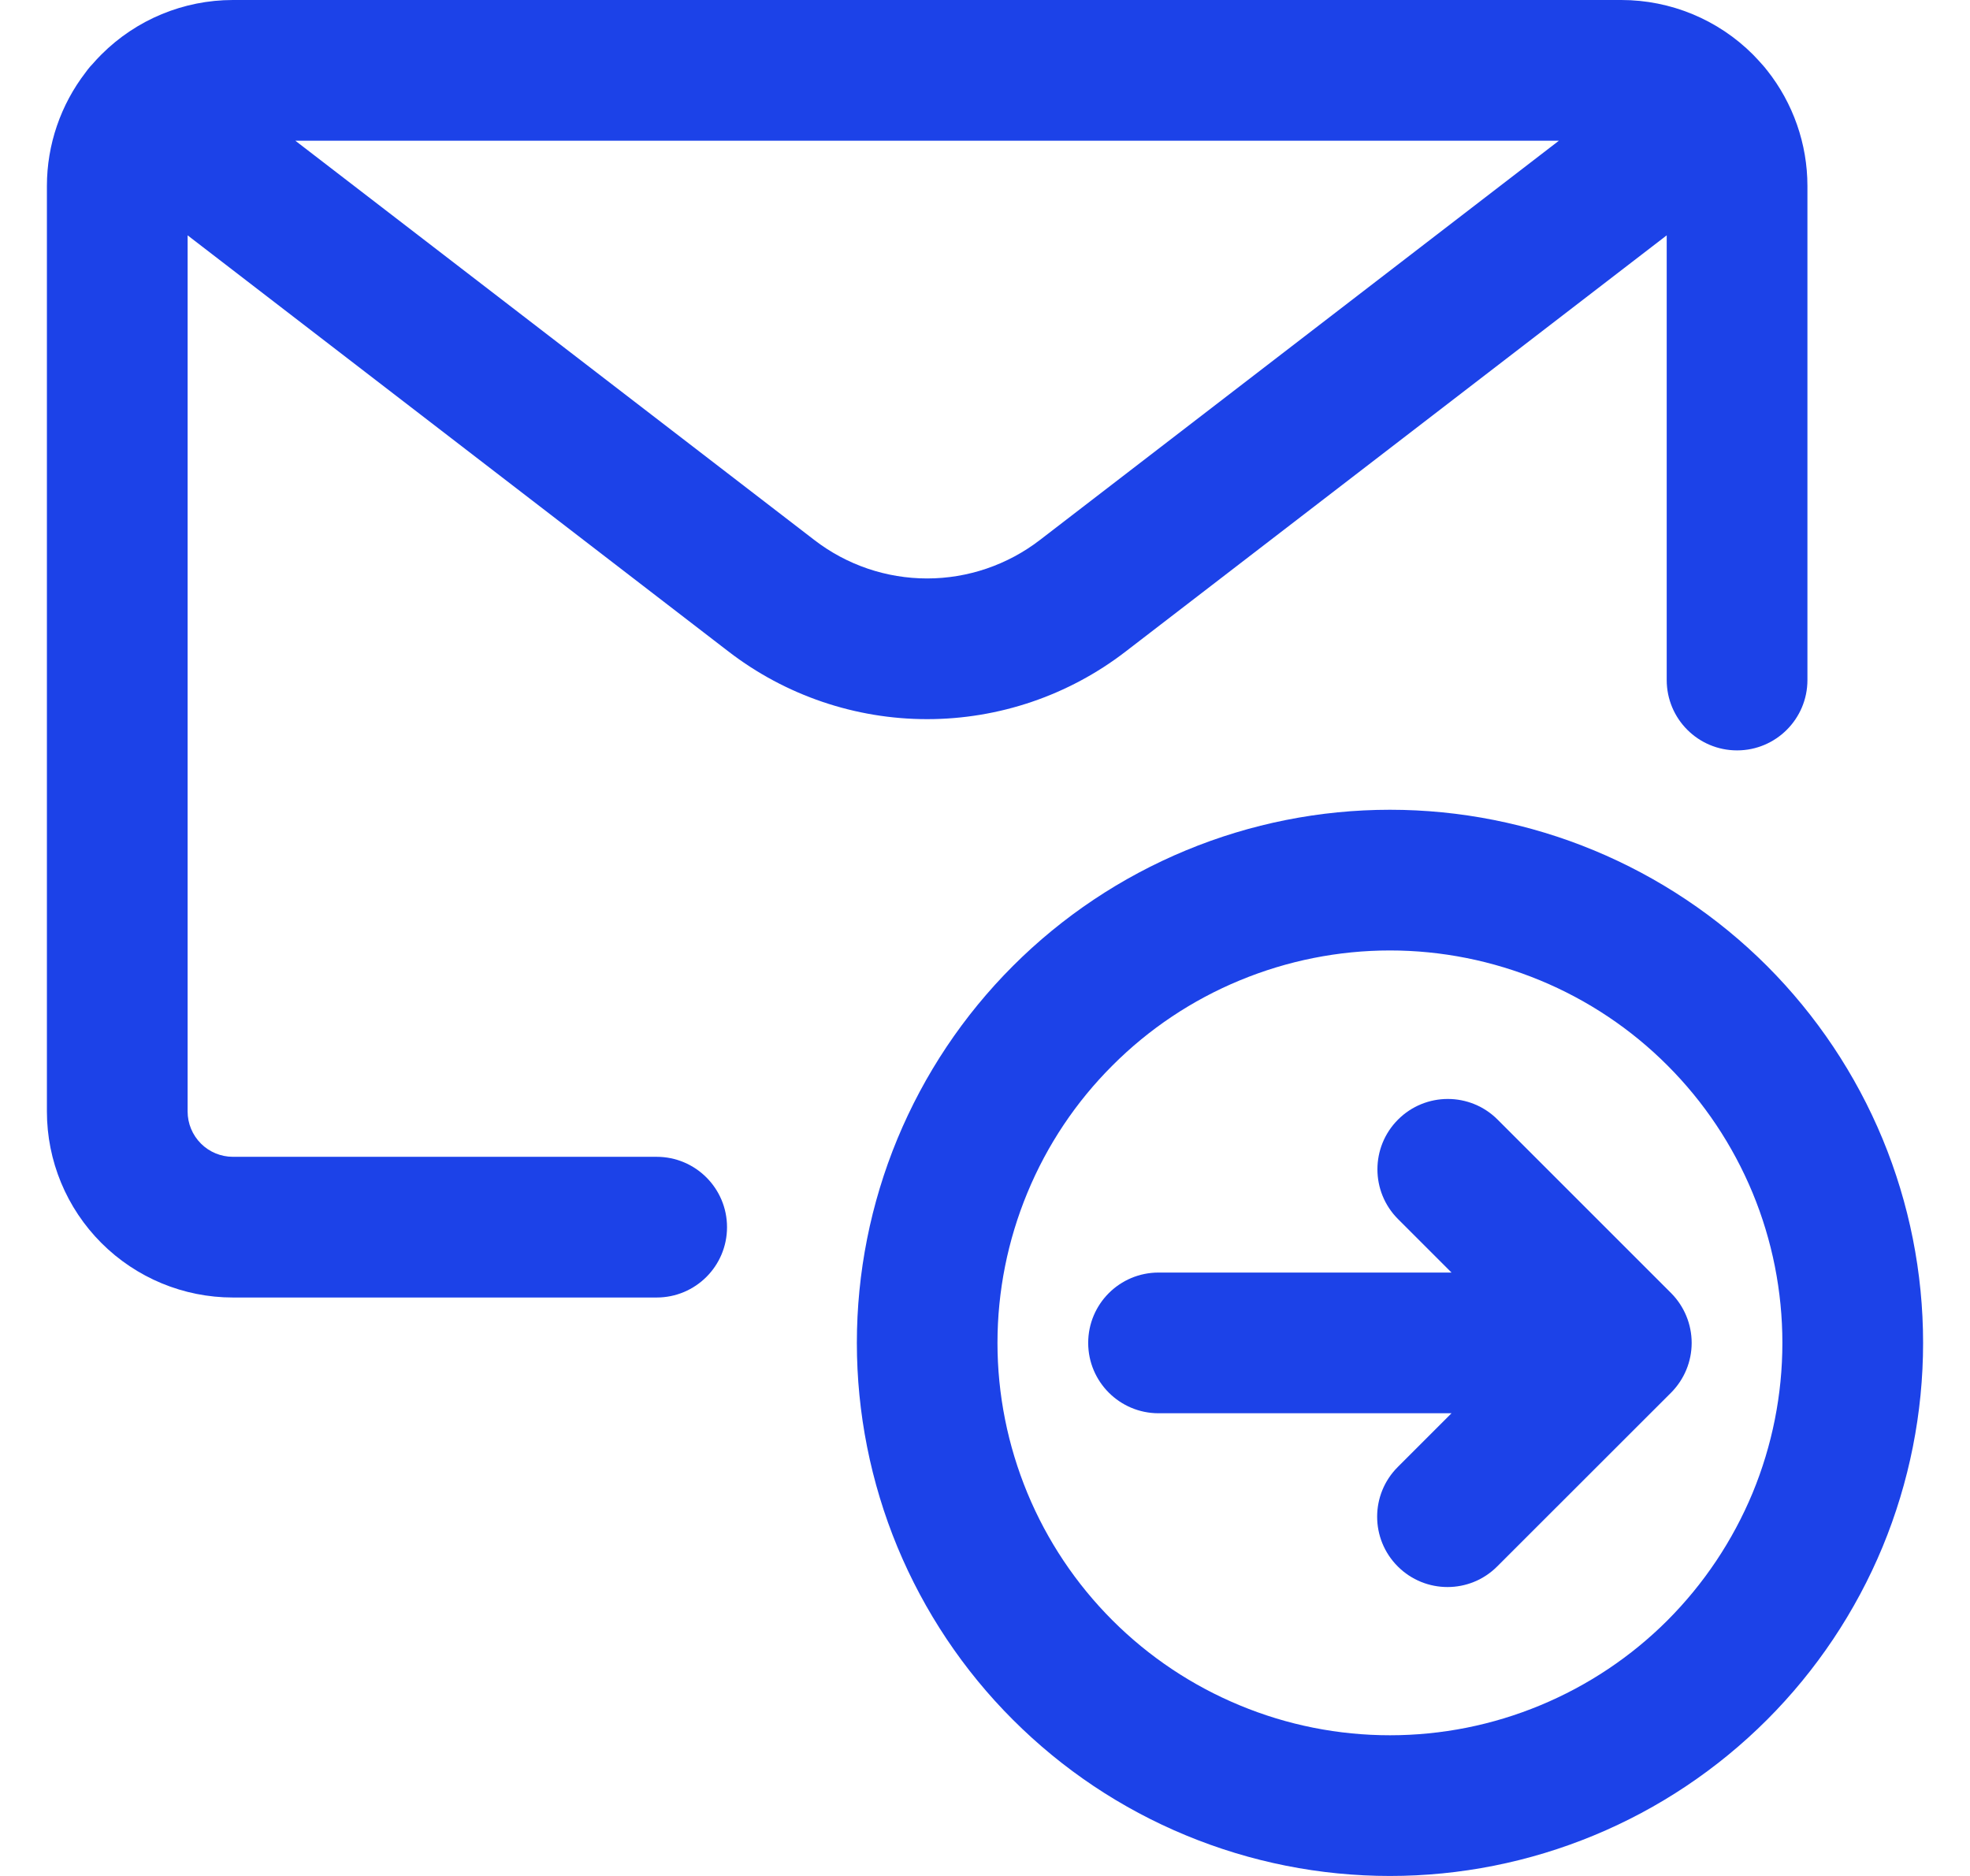
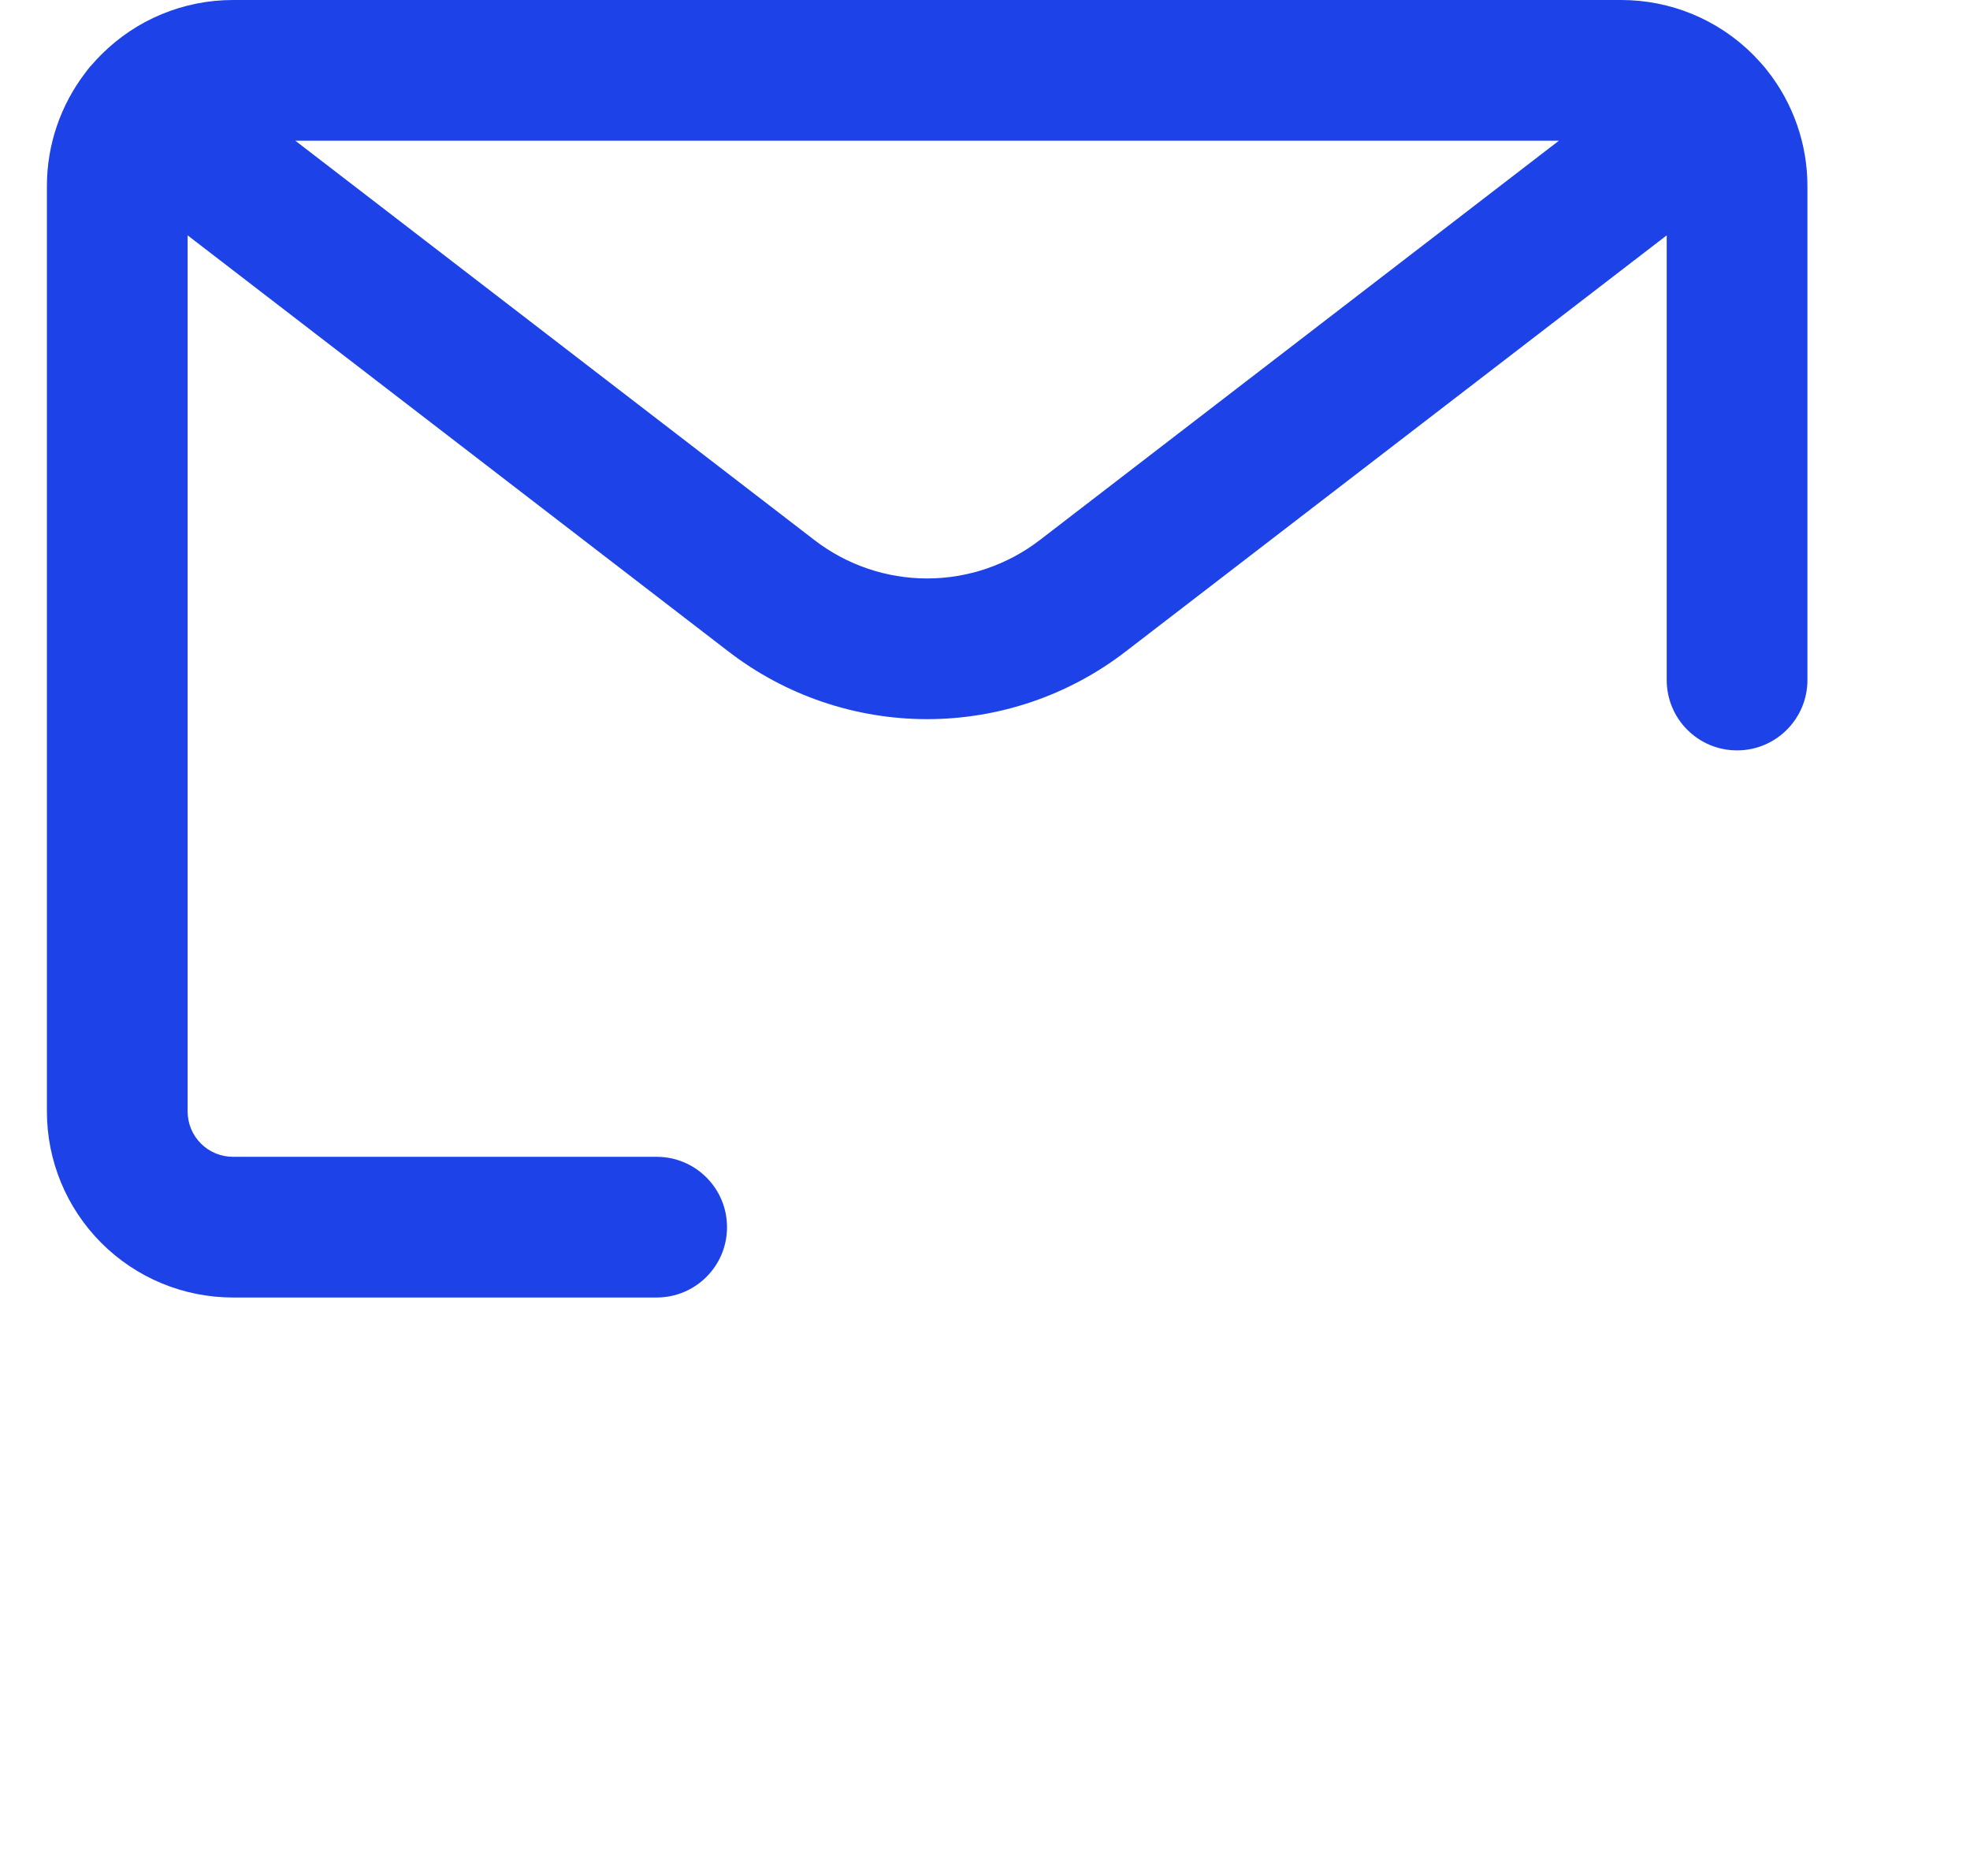
<svg xmlns="http://www.w3.org/2000/svg" width="21" height="20" viewBox="0 0 21 20" fill="none">
  <path fill-rule="evenodd" clip-rule="evenodd" d="M0.914 0.77C0.647 1.116 0.5 1.542 0.5 1.983V11.85C0.5 12.376 0.709 12.88 1.081 13.252C1.453 13.624 1.957 13.833 2.483 13.833H7C7.414 13.833 7.75 13.498 7.75 13.083C7.75 12.669 7.414 12.333 7 12.333H2.483C2.355 12.333 2.232 12.282 2.142 12.192C2.051 12.101 2 11.978 2 11.85V2.509L7.767 6.947C8.374 7.414 9.118 7.667 9.883 7.667C10.648 7.667 11.392 7.414 11.998 6.947L17.767 2.509V7.25C17.767 7.664 18.102 8 18.517 8C18.931 8 19.267 7.664 19.267 7.25V1.983C19.267 1.534 19.114 1.1 18.838 0.751C18.836 0.749 18.834 0.746 18.831 0.743C18.819 0.727 18.807 0.712 18.794 0.698C18.759 0.658 18.723 0.619 18.686 0.581C18.314 0.209 17.809 0 17.283 0H2.483C1.957 0 1.453 0.209 1.081 0.581C1.048 0.614 1.017 0.647 0.987 0.682C0.968 0.701 0.951 0.721 0.934 0.743C0.927 0.752 0.921 0.761 0.914 0.77ZM16.618 1.5H3.148L8.682 5.758C9.026 6.023 9.448 6.167 9.883 6.167C10.317 6.167 10.739 6.023 11.084 5.758L16.618 1.5Z" fill="#1C42E8" />
-   <path d="M15.964 11.936C15.671 11.643 15.196 11.643 14.903 11.936C14.61 12.229 14.61 12.704 14.903 12.997L15.473 13.567H12.35C11.936 13.567 11.6 13.902 11.6 14.317C11.6 14.731 11.936 15.067 12.35 15.067H15.473L14.9 15.64C14.607 15.933 14.607 16.407 14.9 16.7C15.193 16.993 15.668 16.993 15.96 16.7L17.814 14.847C17.954 14.706 18.033 14.516 18.033 14.317C18.033 14.118 17.954 13.927 17.814 13.786L15.964 11.936Z" fill="#1C42E8" />
-   <path fill-rule="evenodd" clip-rule="evenodd" d="M14.817 8.633C14.07 8.633 13.332 8.78 12.642 9.066C11.952 9.352 11.326 9.77 10.798 10.298C10.27 10.826 9.852 11.452 9.566 12.142C9.281 12.831 9.134 13.57 9.134 14.317C9.134 15.063 9.281 15.802 9.566 16.492C9.852 17.181 10.27 17.808 10.798 18.335C11.326 18.863 11.952 19.282 12.642 19.567C13.332 19.853 14.07 20 14.817 20C15.563 20 16.302 19.853 16.992 19.567C17.681 19.282 18.308 18.863 18.836 18.335C19.363 17.808 19.782 17.181 20.068 16.492C20.353 15.802 20.5 15.063 20.5 14.317C20.5 13.57 20.353 12.831 20.068 12.142C19.782 11.452 19.363 10.826 18.836 10.298C18.308 9.77 17.681 9.352 16.992 9.066C16.302 8.78 15.563 8.633 14.817 8.633ZM13.216 10.452C13.723 10.242 14.268 10.133 14.817 10.133C15.366 10.133 15.91 10.242 16.418 10.452C16.925 10.662 17.387 10.97 17.775 11.359C18.163 11.747 18.471 12.208 18.682 12.716C18.892 13.223 19 13.767 19 14.317C19 14.866 18.892 15.41 18.682 15.918C18.471 16.425 18.163 16.886 17.775 17.275C17.387 17.663 16.925 17.971 16.418 18.181C15.91 18.392 15.366 18.5 14.817 18.5C14.268 18.5 13.723 18.392 13.216 18.181C12.708 17.971 12.247 17.663 11.859 17.275C11.47 16.886 11.162 16.425 10.952 15.918C10.742 15.41 10.633 14.866 10.633 14.317C10.633 13.767 10.742 13.223 10.952 12.716C11.162 12.208 11.47 11.747 11.859 11.359C12.247 10.97 12.708 10.662 13.216 10.452Z" fill="#1C42E8" />
</svg>